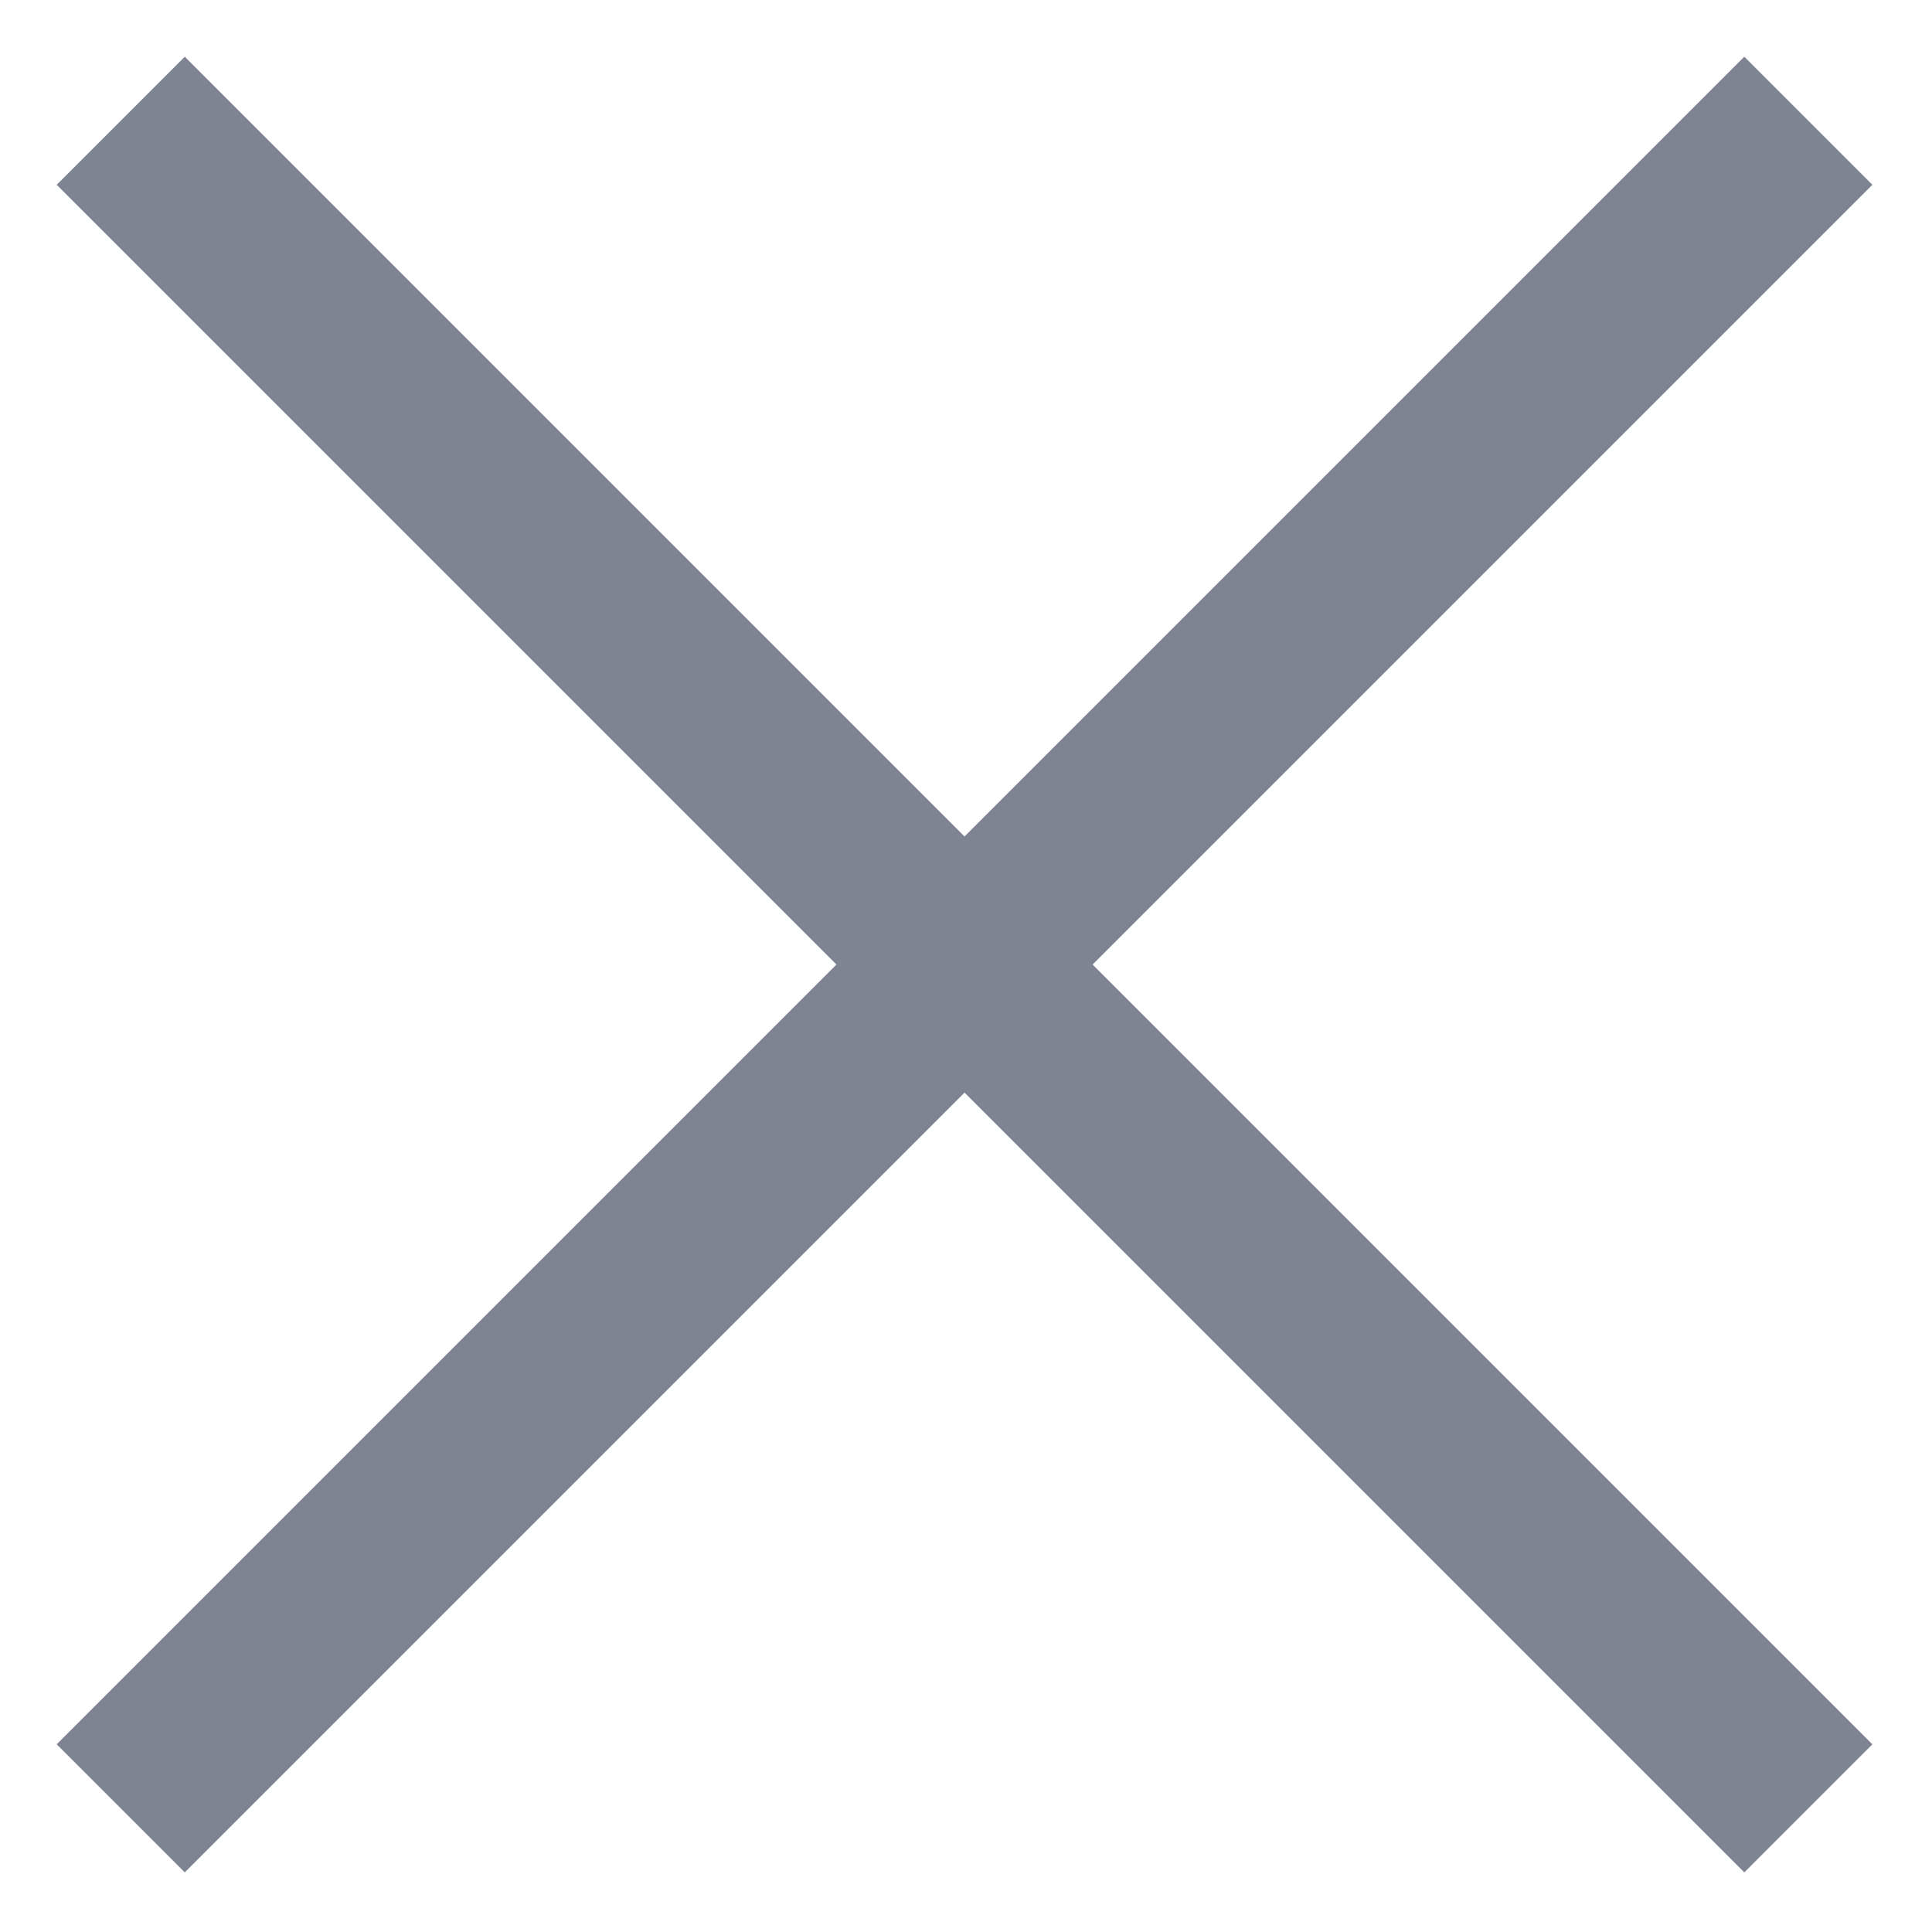
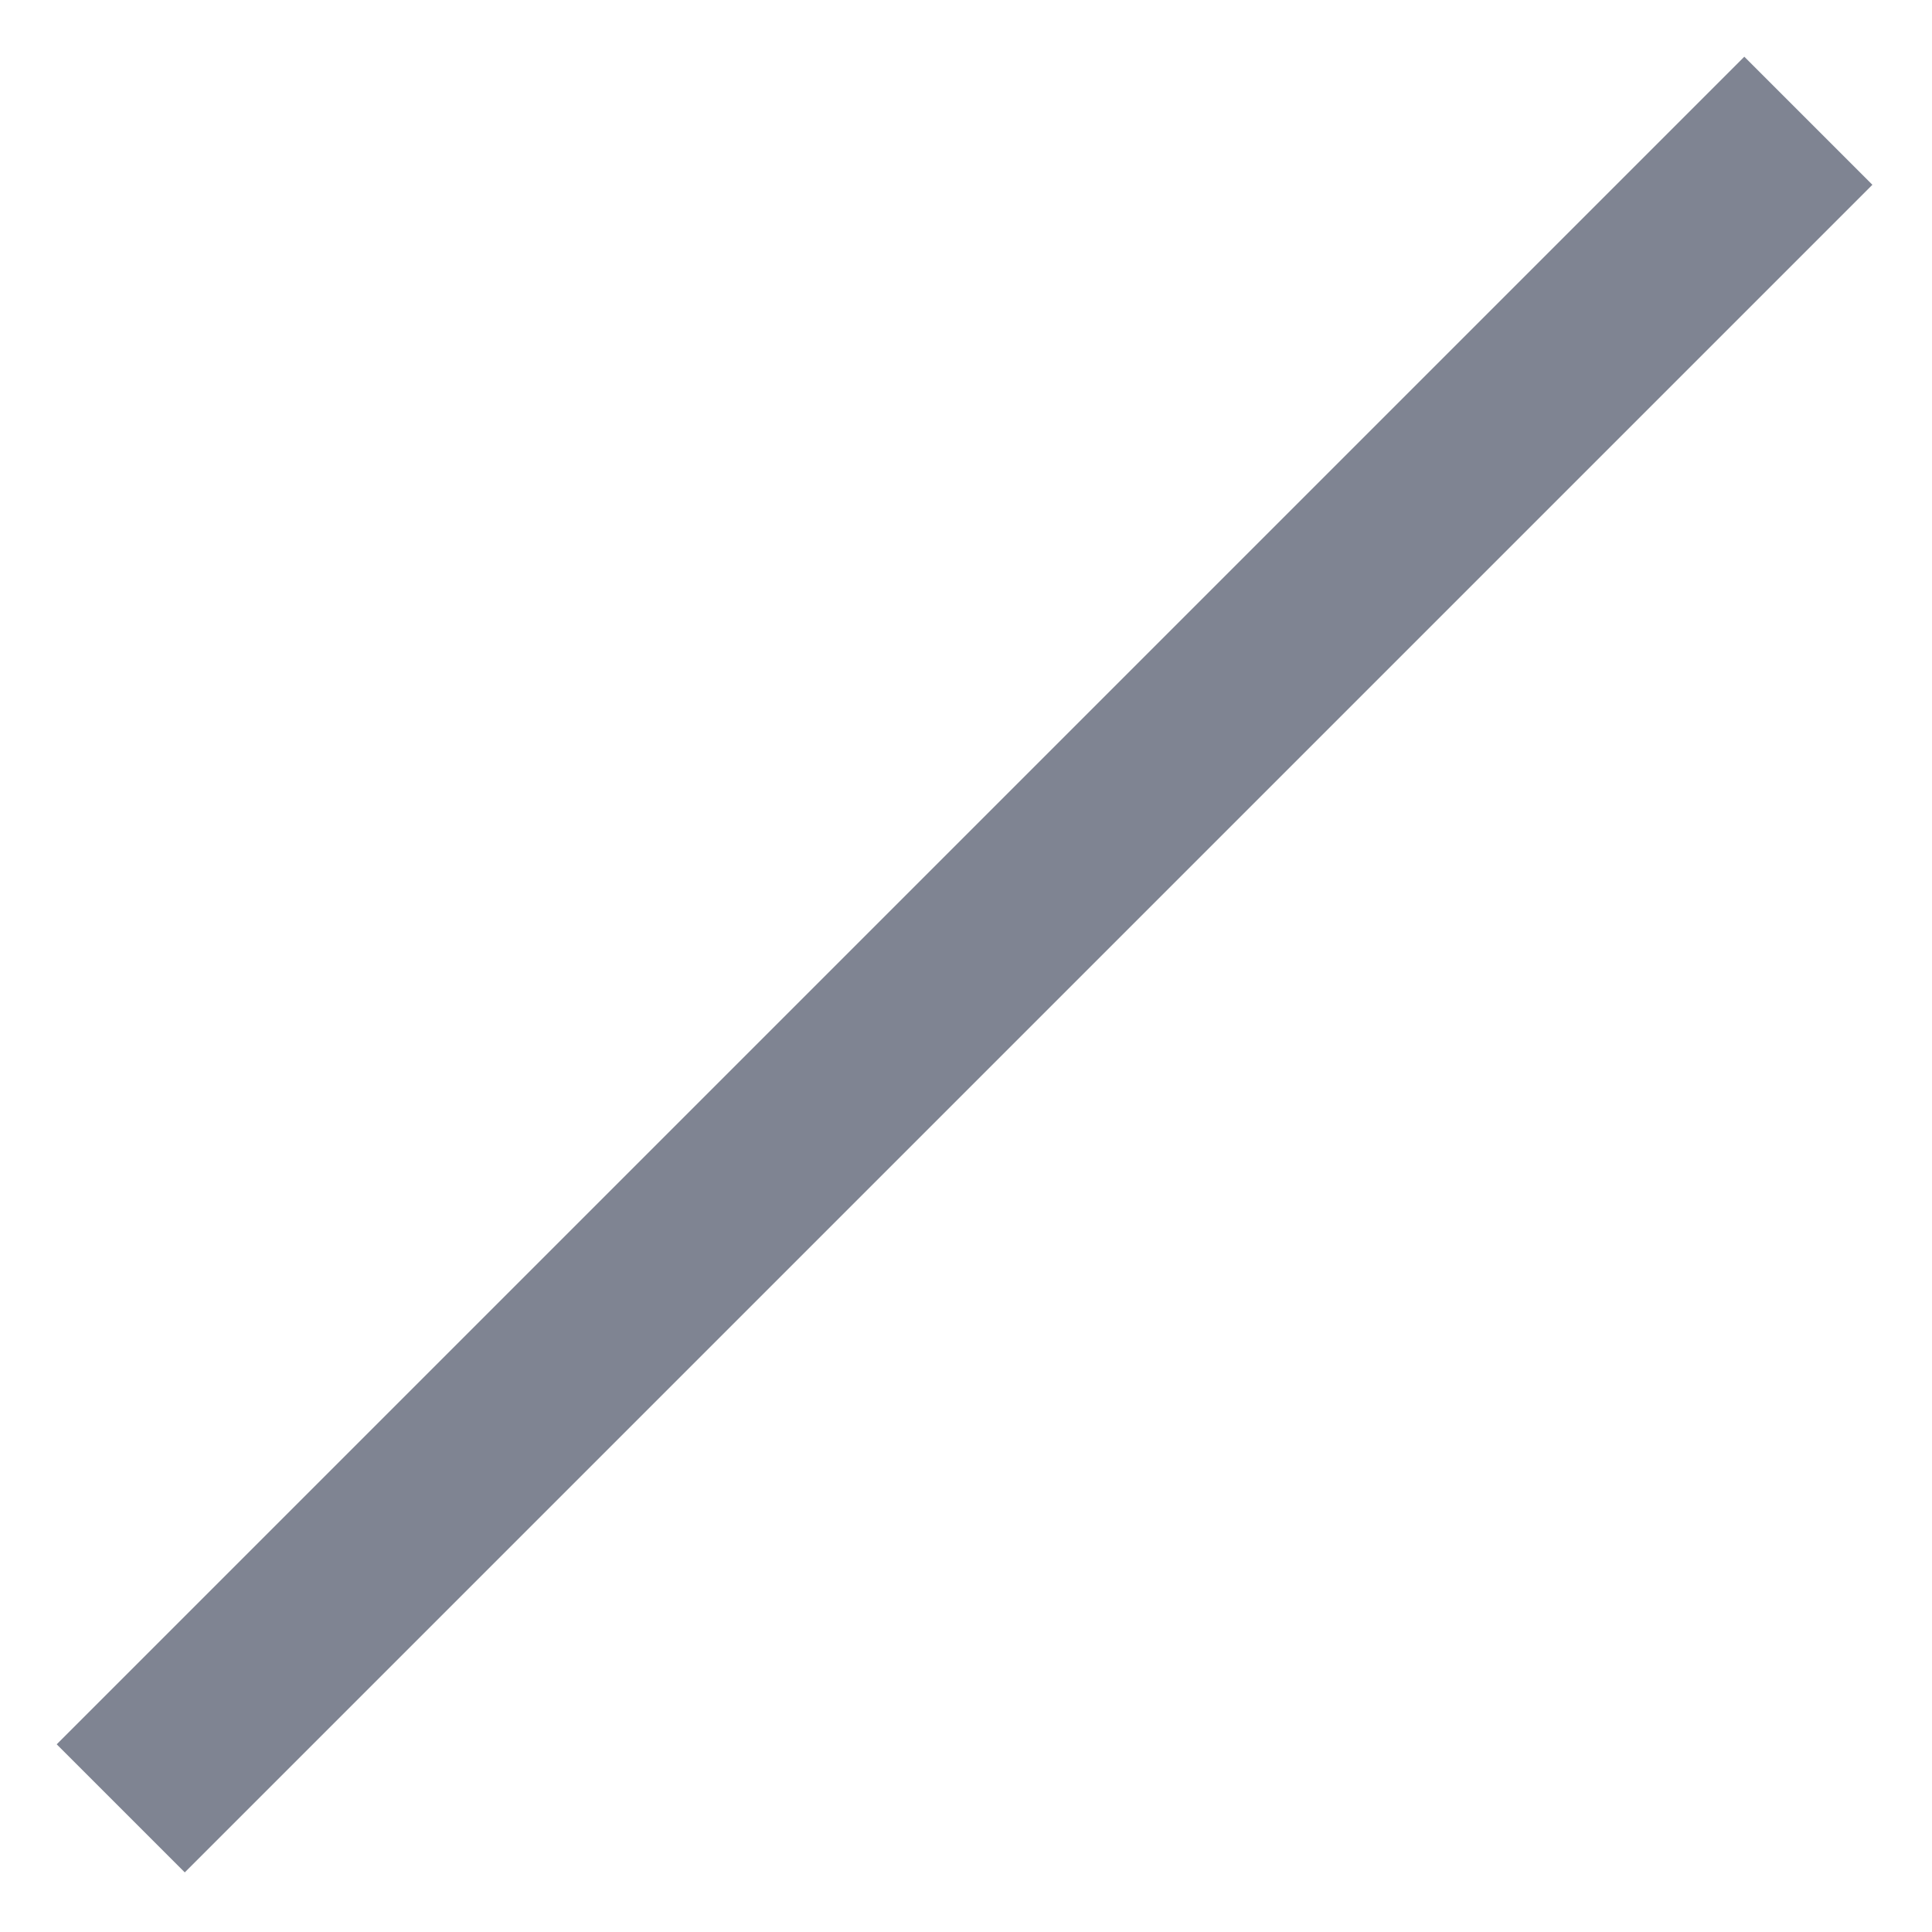
<svg xmlns="http://www.w3.org/2000/svg" width="16" height="16" viewBox="0 0 16 16" fill="none">
  <path d="M14.976 1L1 14.976" stroke="#7F8492" stroke-width="1.5" />
-   <path d="M14.976 14.976L1 1" stroke="#7F8492" stroke-width="1.5" />
</svg>